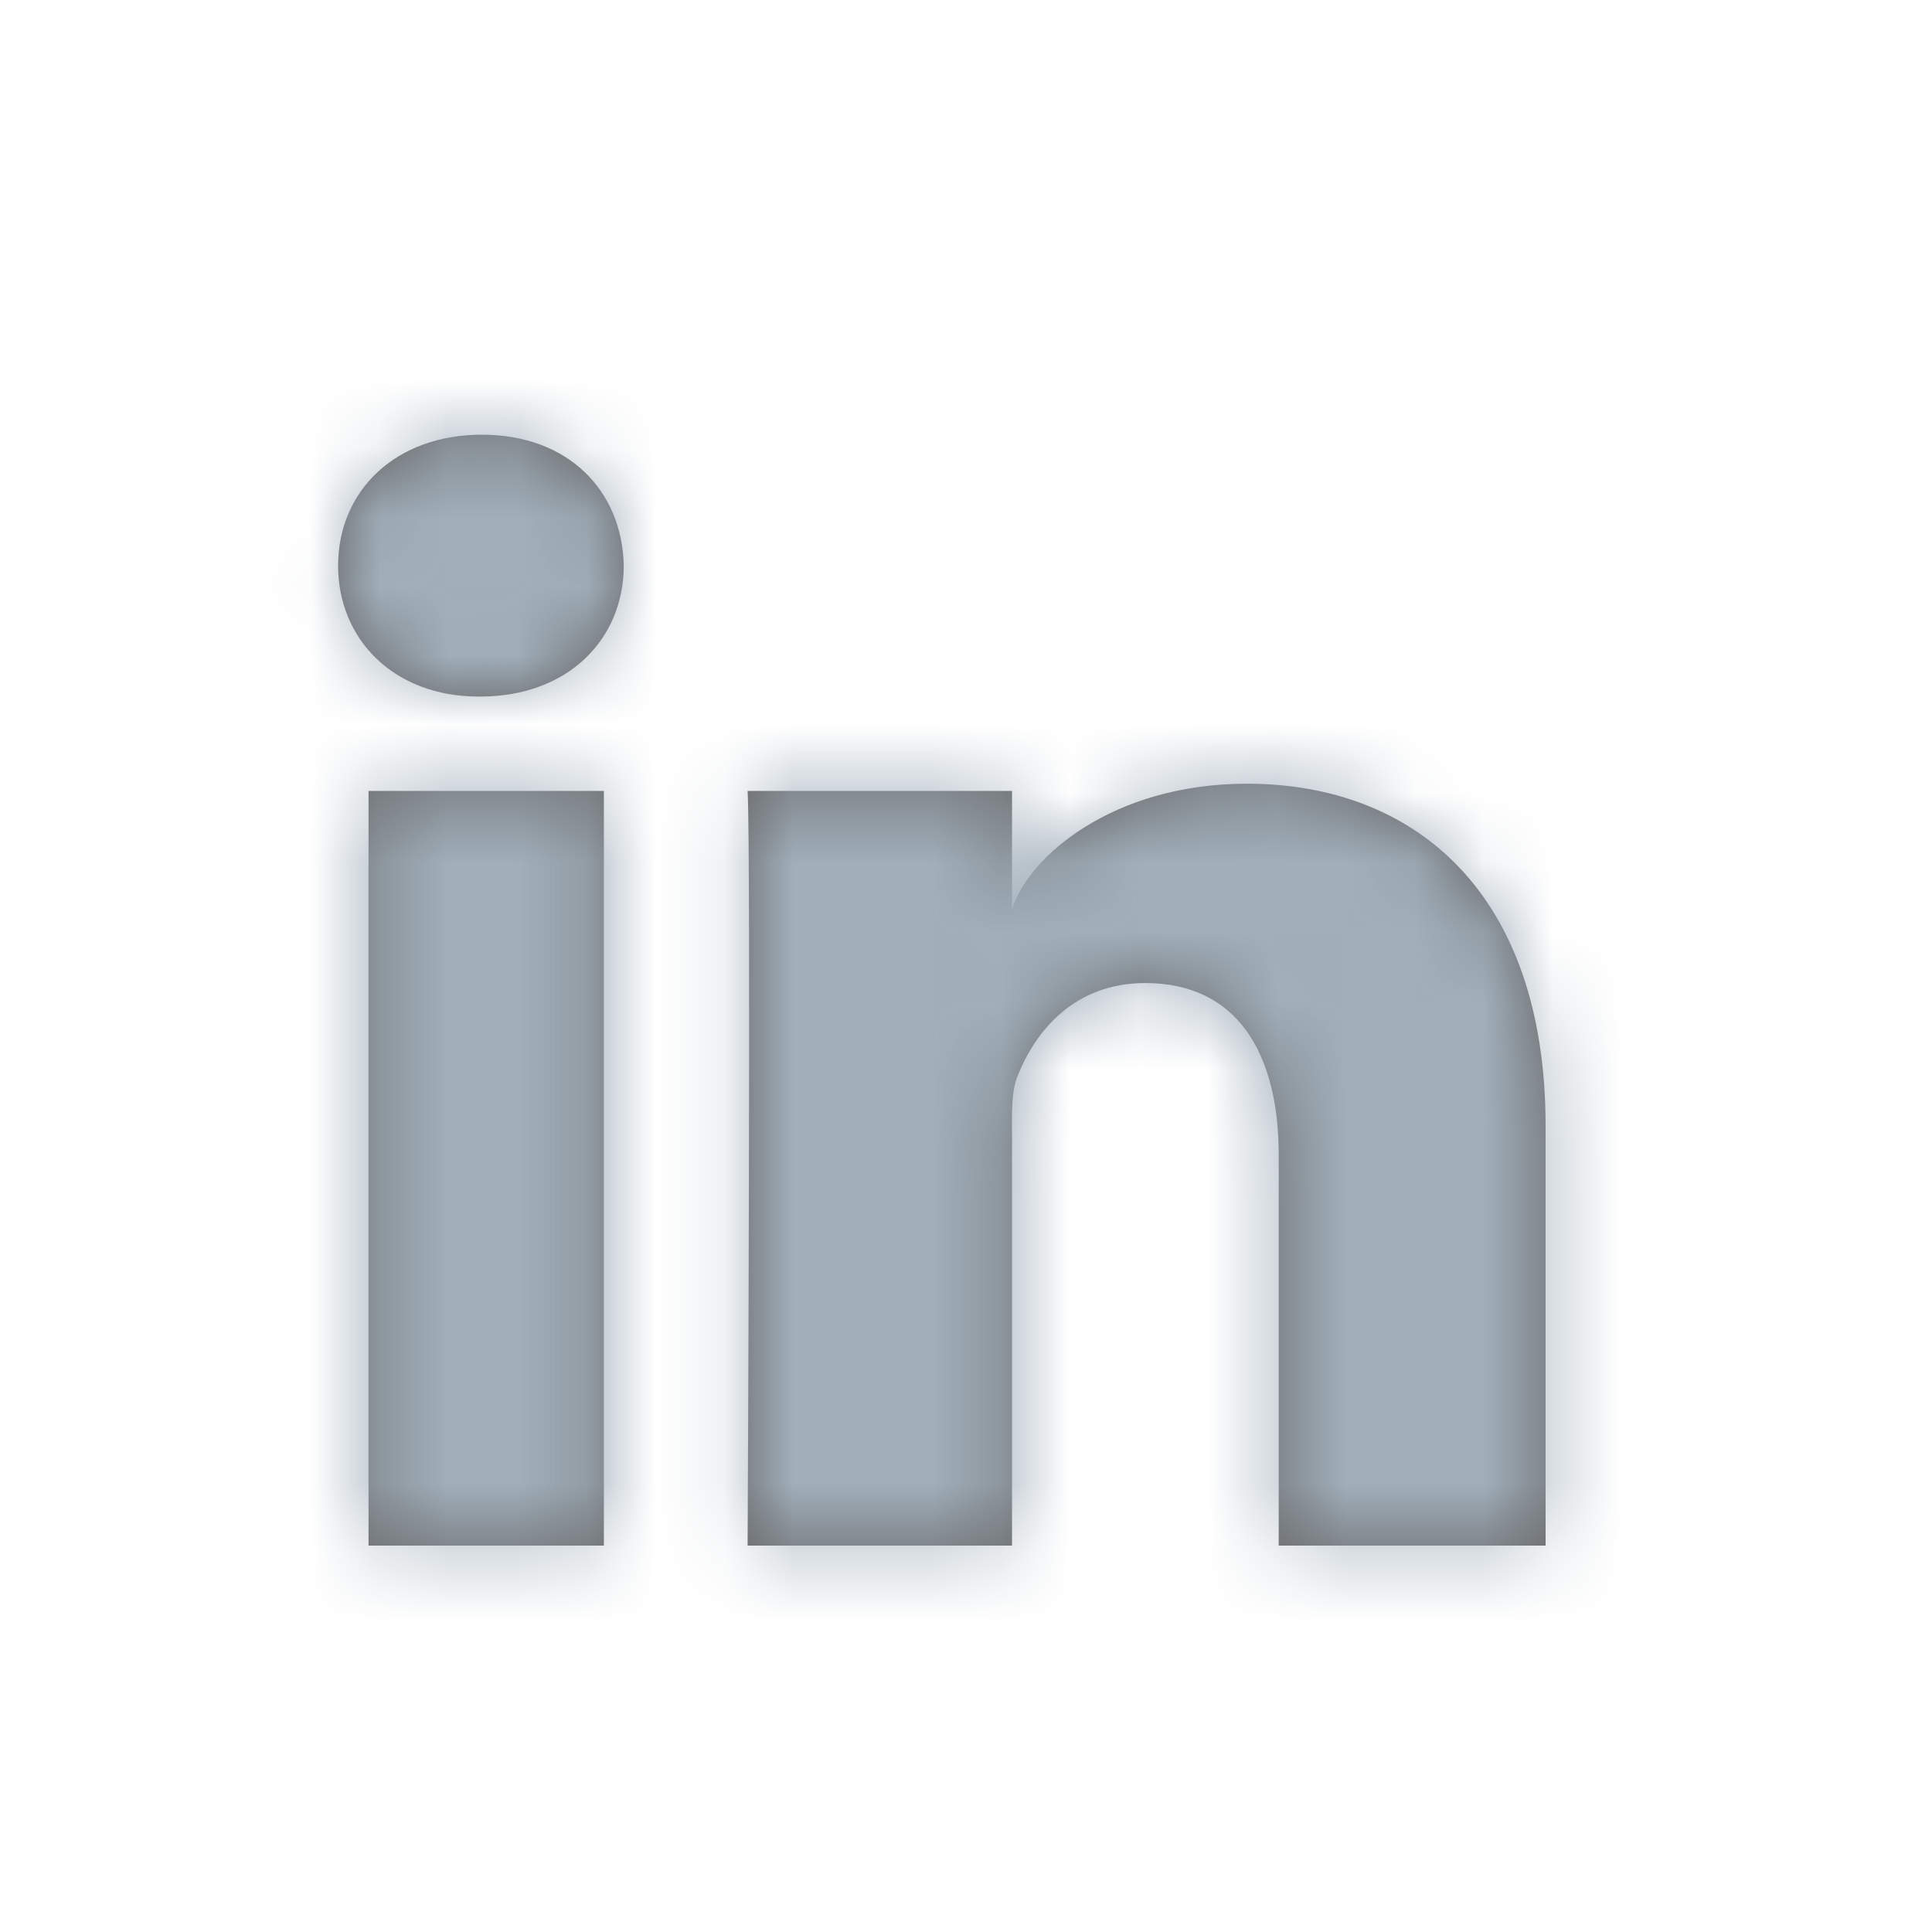
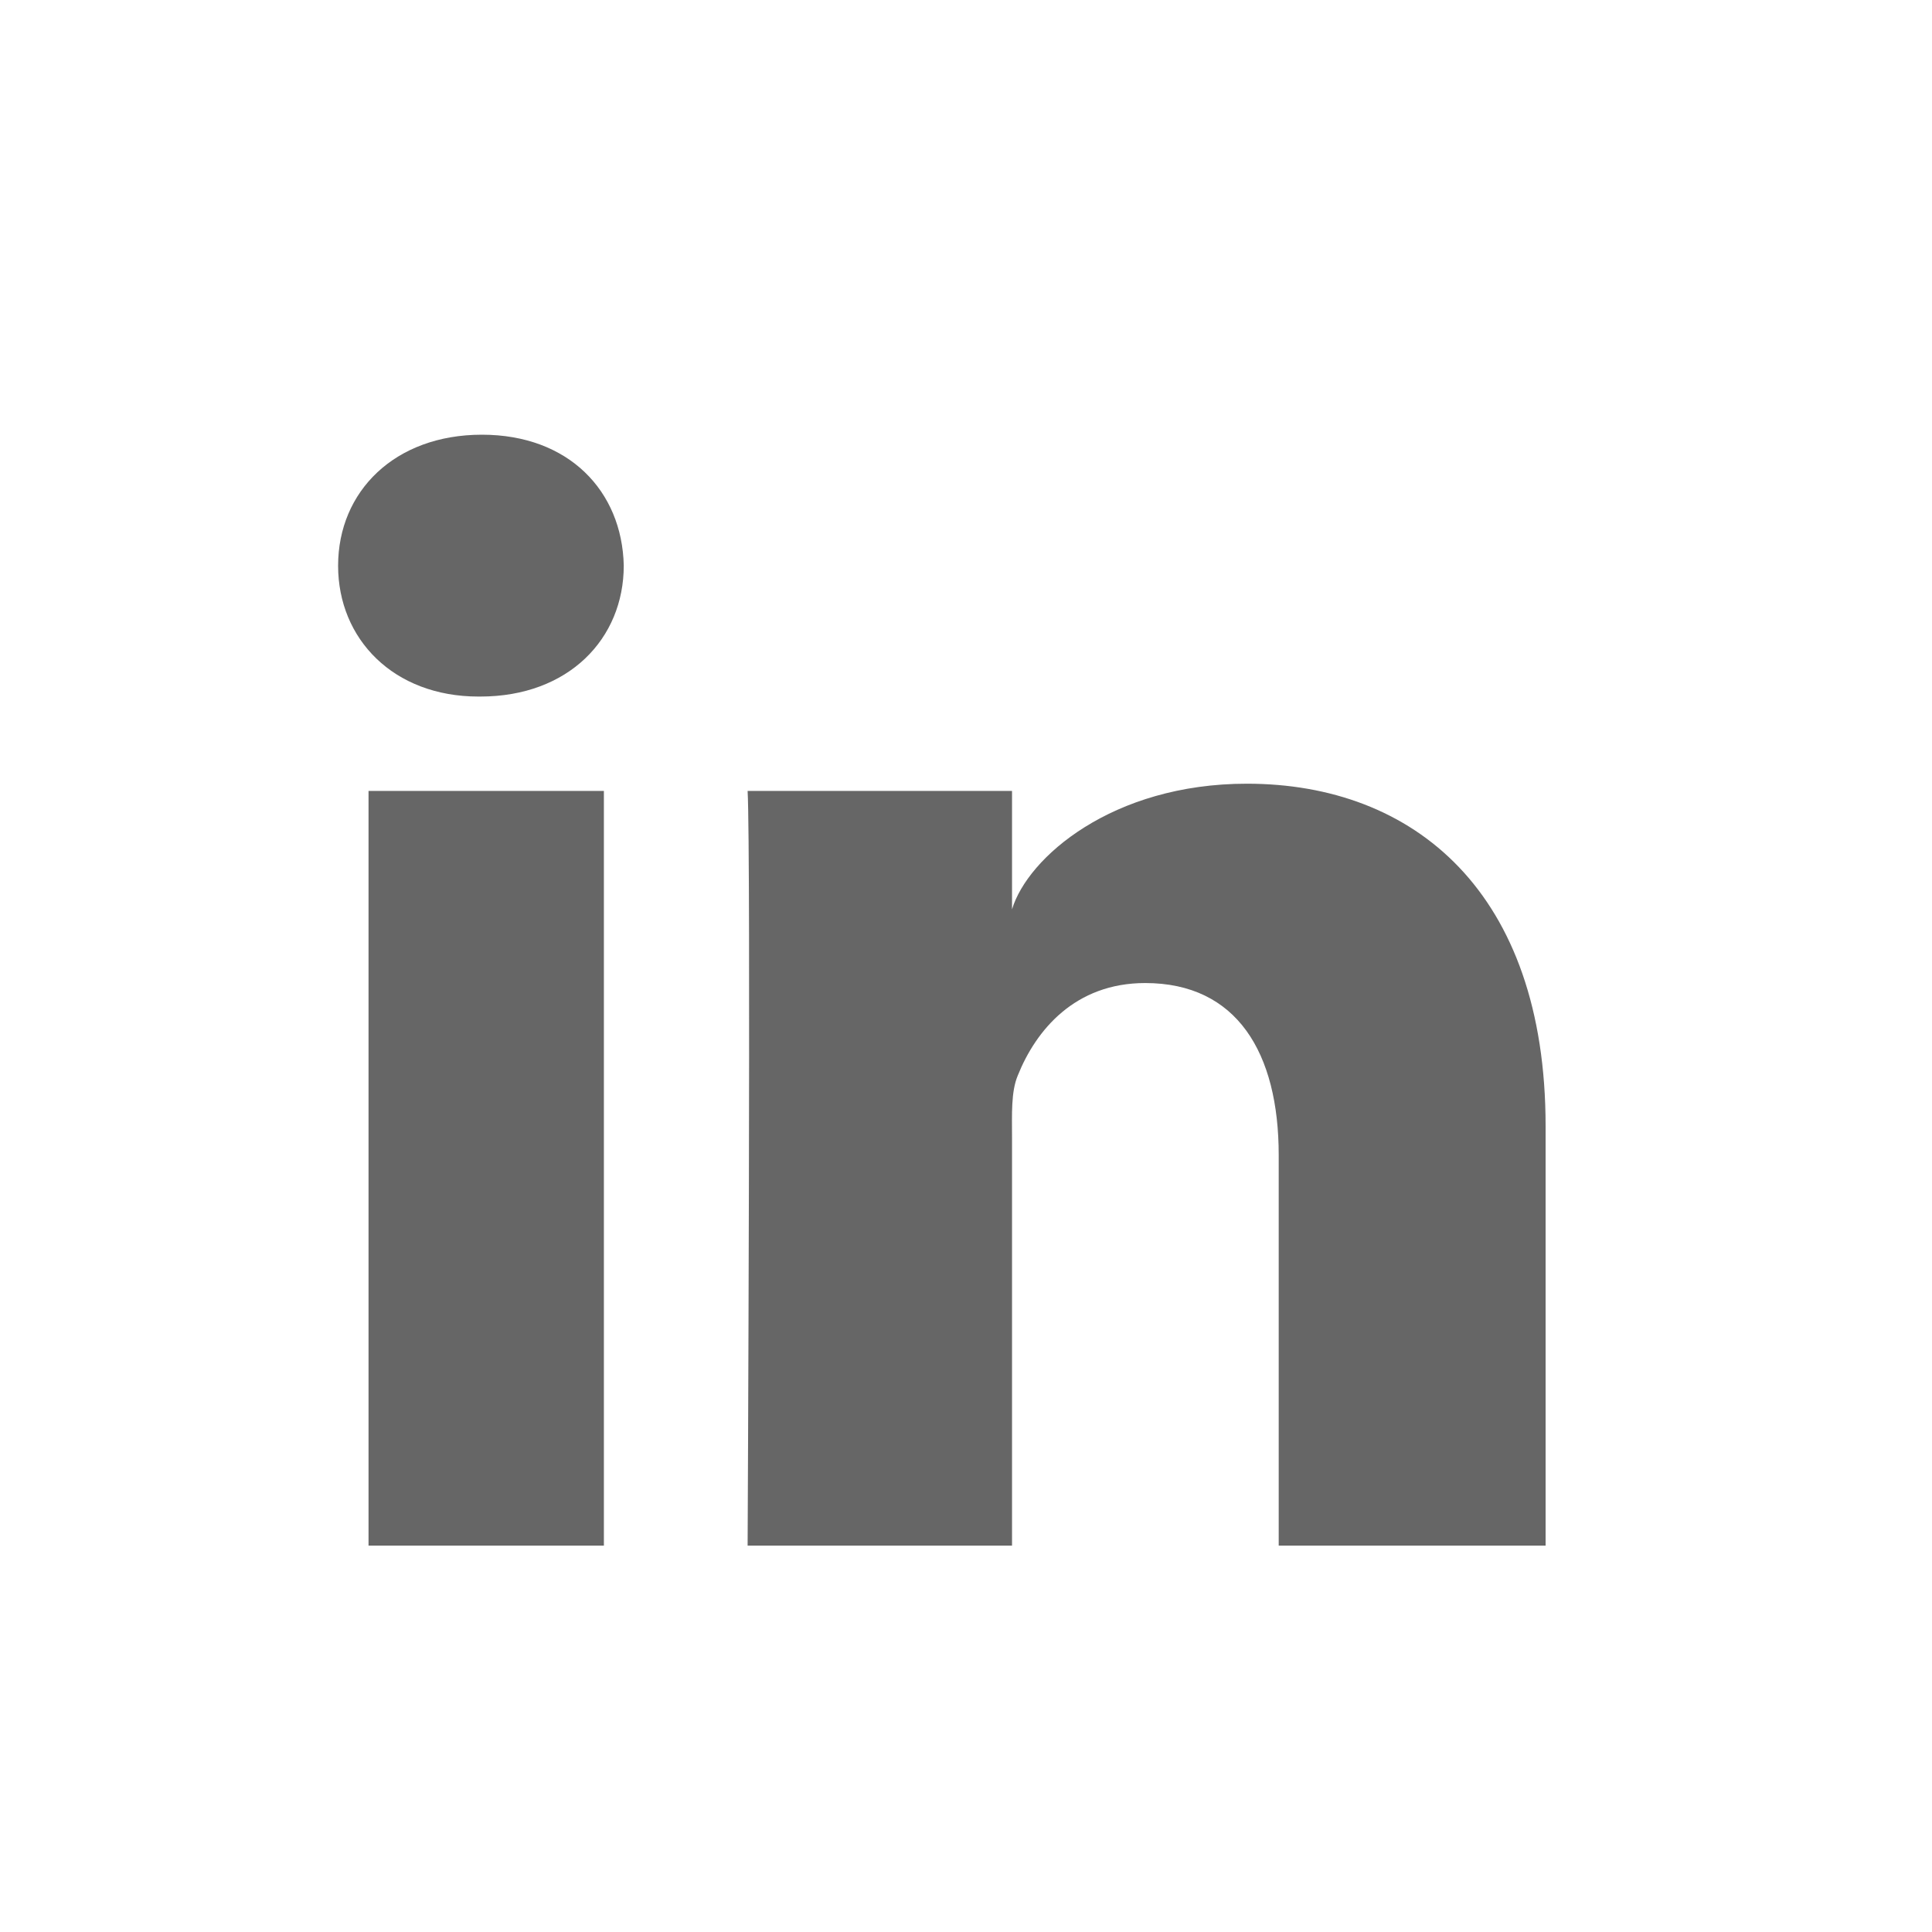
<svg xmlns="http://www.w3.org/2000/svg" xmlns:xlink="http://www.w3.org/1999/xlink" width="28px" height="28px" viewBox="0 0 28 28" version="1.1">
  <title>icon/social/LinkedIn</title>
  <desc>Created with Sketch.</desc>
  <defs>
    <path d="M22.4,22.4 L18.532,22.4 L18.532,16.74 C18.532,15.259 17.927,14.247 16.597,14.247 C15.579,14.247 15.013,14.93 14.75,15.588 C14.651,15.824 14.667,16.153 14.667,16.481 L14.667,22.4 L10.835,22.4 C10.835,22.4 10.884,12.374 10.835,11.463 L14.667,11.463 L14.667,13.179 C14.893,12.429 16.117,11.358 18.071,11.358 C20.495,11.358 22.4,12.931 22.4,16.319 L22.4,22.4 L22.4,22.4 Z M6.96,10.095 L6.935,10.095 C5.701,10.095 4.9,9.259 4.9,8.199 C4.9,7.119 5.724,6.3 6.984,6.3 C8.242,6.3 9.016,7.116 9.04,8.196 C9.04,9.256 8.242,10.095 6.96,10.095 L6.96,10.095 L6.96,10.095 Z M5.341,11.463 L8.752,11.463 L8.752,22.4 L5.341,22.4 L5.341,11.463 L5.341,11.463 Z" id="path-1" />
  </defs>
  <g id="Symbols" stroke="none" stroke-width="1" fill="none" fill-rule="evenodd">
    <g id="icon/social/LinkedIn">
      <g>
-         <rect id="bounding-box" x="0" y="0" width="28" height="28" />
        <mask id="mask-2" fill="white">
          <use xlink:href="#path-1" />
        </mask>
        <use id="Mask" fill="#666666" xlink:href="#path-1" />
        <g id="UI/Color/Neutral/@lightgray-darken-20" mask="url(#mask-2)" fill="#A1AFBA">
          <g id="Base">
-             <rect x="0" y="0" width="28" height="28" />
-           </g>
+             </g>
        </g>
      </g>
    </g>
  </g>
</svg>